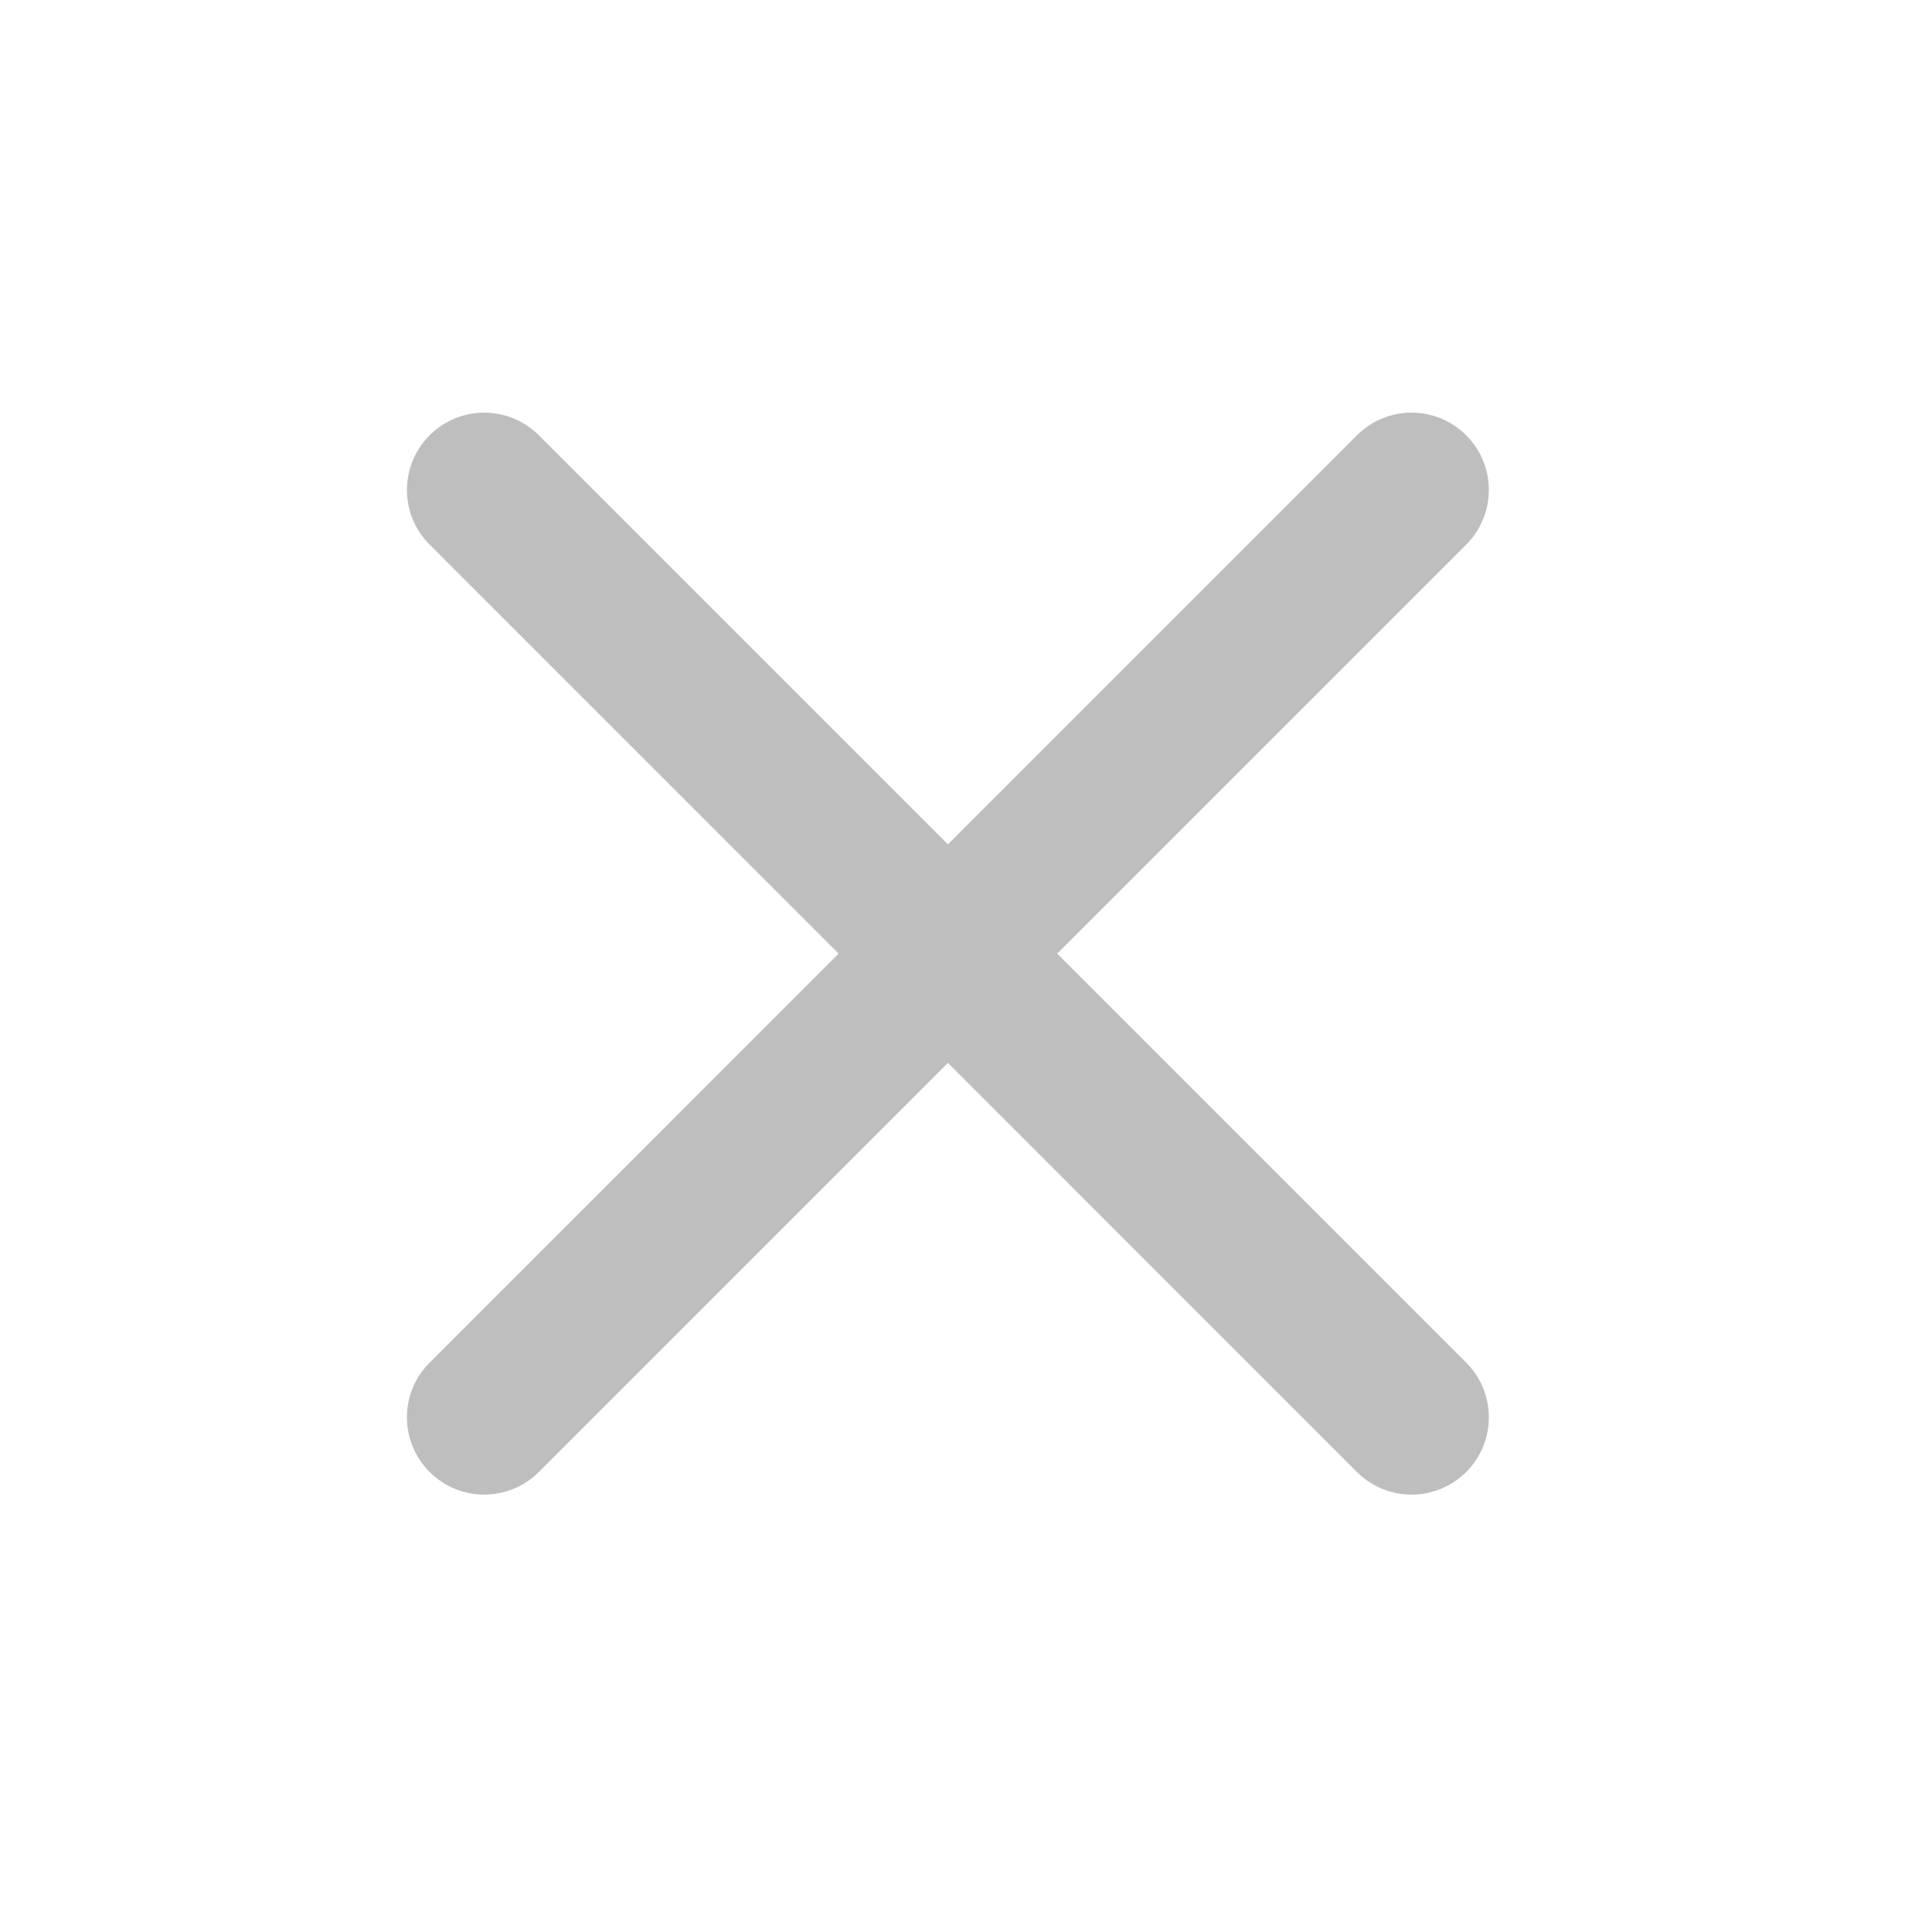
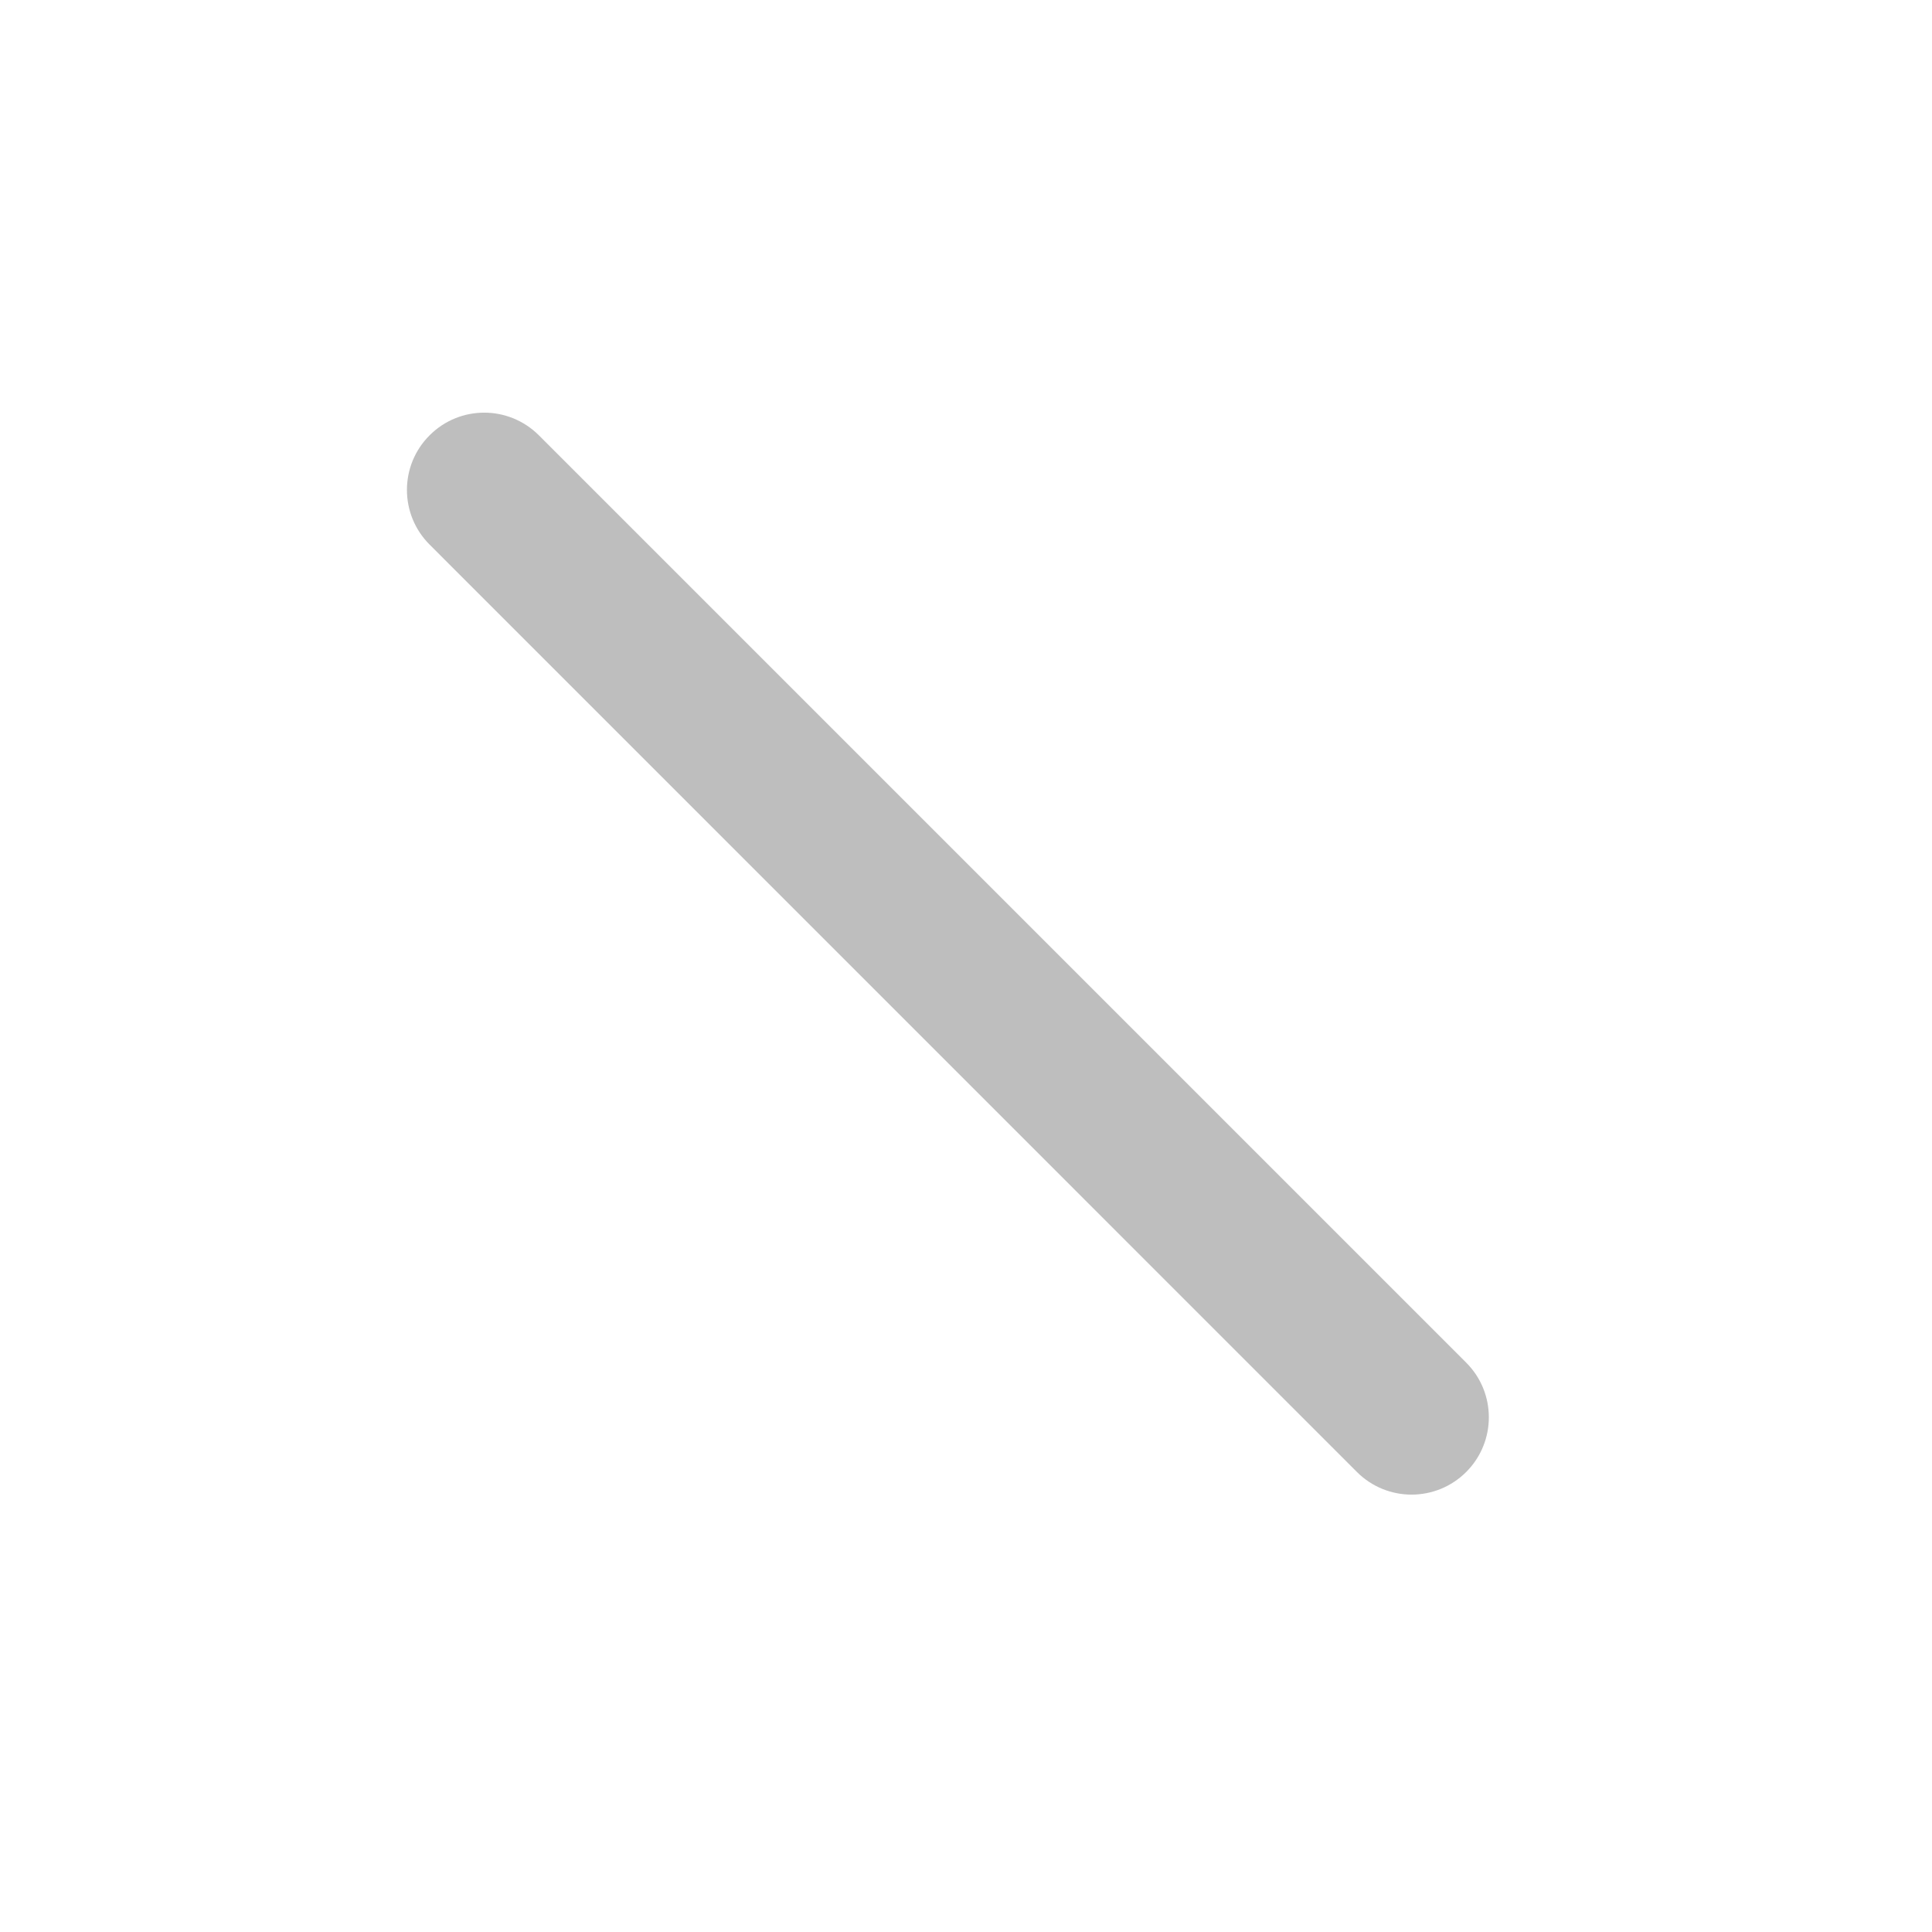
<svg xmlns="http://www.w3.org/2000/svg" width="25" height="25" viewBox="0 0 25 25" fill="none">
-   <path fill-rule="evenodd" clip-rule="evenodd" d="M18.973 5.633C19.363 6.023 19.363 6.656 18.973 7.047L6.973 19.047C6.582 19.438 5.949 19.438 5.559 19.047C5.168 18.656 5.168 18.023 5.559 17.633L17.558 5.633C17.949 5.242 18.582 5.242 18.973 5.633Z" fill="#BEBEBE" />
  <path fill-rule="evenodd" clip-rule="evenodd" d="M5.559 5.633C5.949 5.242 6.582 5.242 6.973 5.633L18.973 17.633C19.363 18.023 19.363 18.656 18.973 19.047C18.582 19.438 17.949 19.438 17.558 19.047L5.559 7.047C5.168 6.656 5.168 6.023 5.559 5.633Z" fill="#BEBEBE" />
</svg>